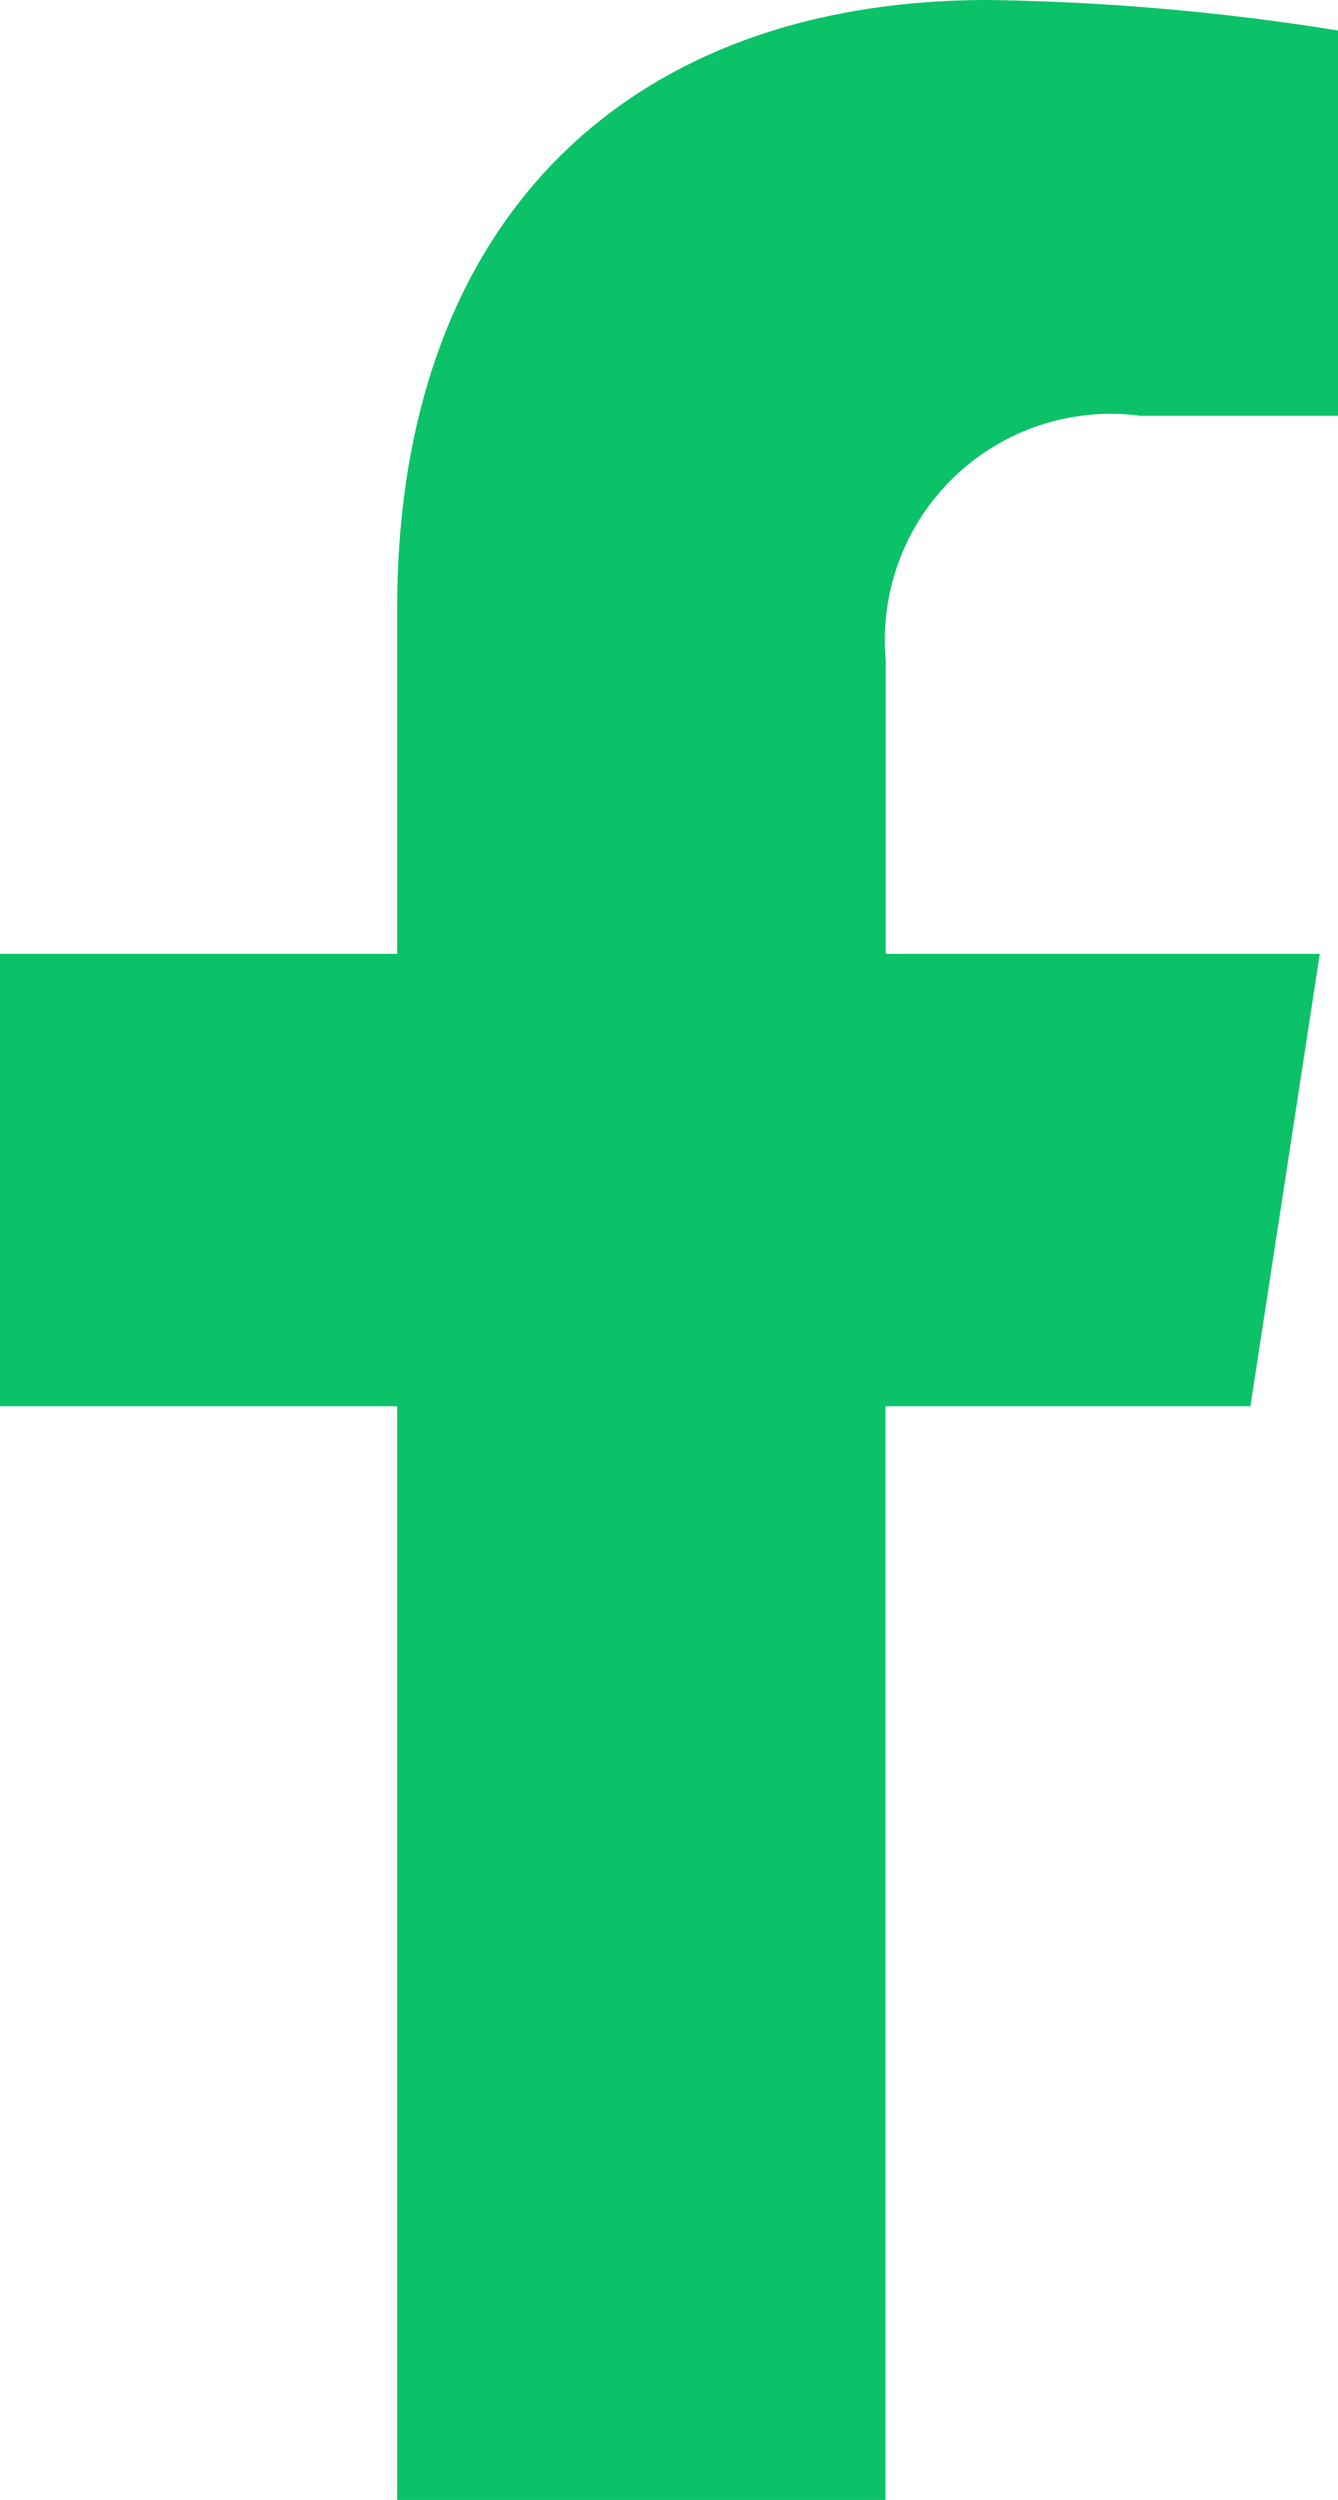
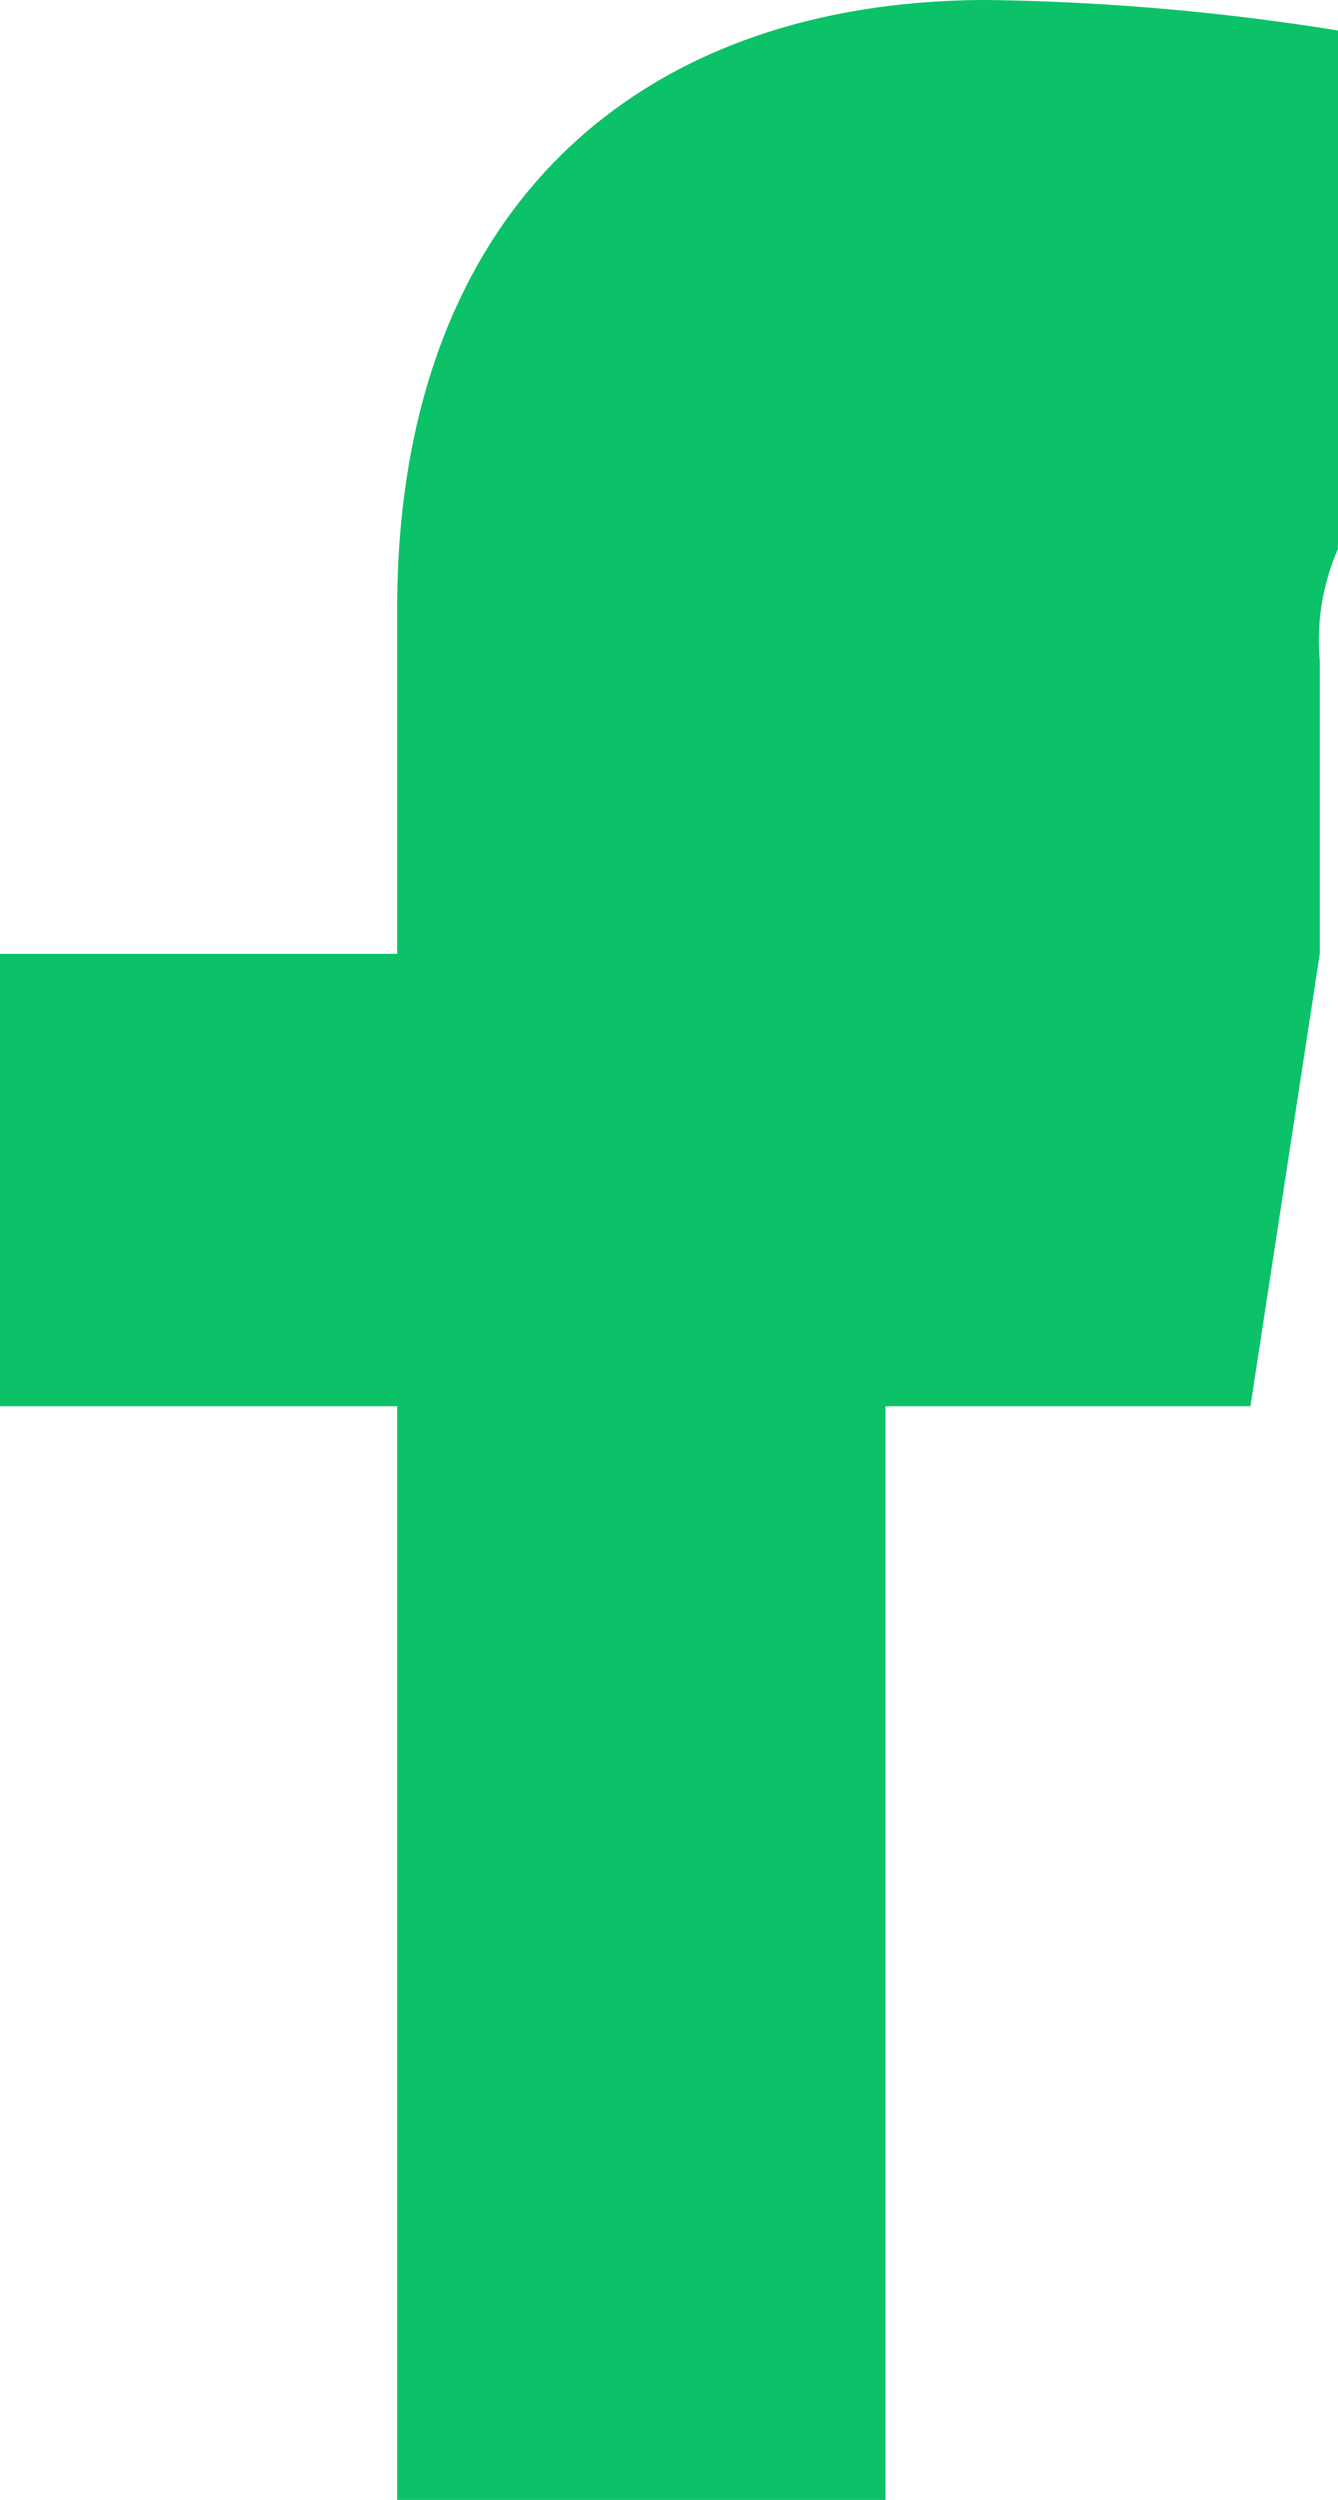
<svg xmlns="http://www.w3.org/2000/svg" width="12.33" height="23.022" viewBox="0 0 12.33 23.022">
  <defs>
    <style>.a{fill:#0bc268;}</style>
  </defs>
-   <path class="a" d="M13.132,12.95l.639-4.166h-4V6.08a2.083,2.083,0,0,1,2.349-2.251H13.94V.281A22.164,22.164,0,0,0,10.714,0C7.421,0,5.269,2,5.269,5.608V8.784H1.609V12.95h3.66V23.022h4.5V12.95Z" transform="translate(-1.609)" />
+   <path class="a" d="M13.132,12.95l.639-4.166V6.08a2.083,2.083,0,0,1,2.349-2.251H13.94V.281A22.164,22.164,0,0,0,10.714,0C7.421,0,5.269,2,5.269,5.608V8.784H1.609V12.95h3.66V23.022h4.5V12.95Z" transform="translate(-1.609)" />
</svg>